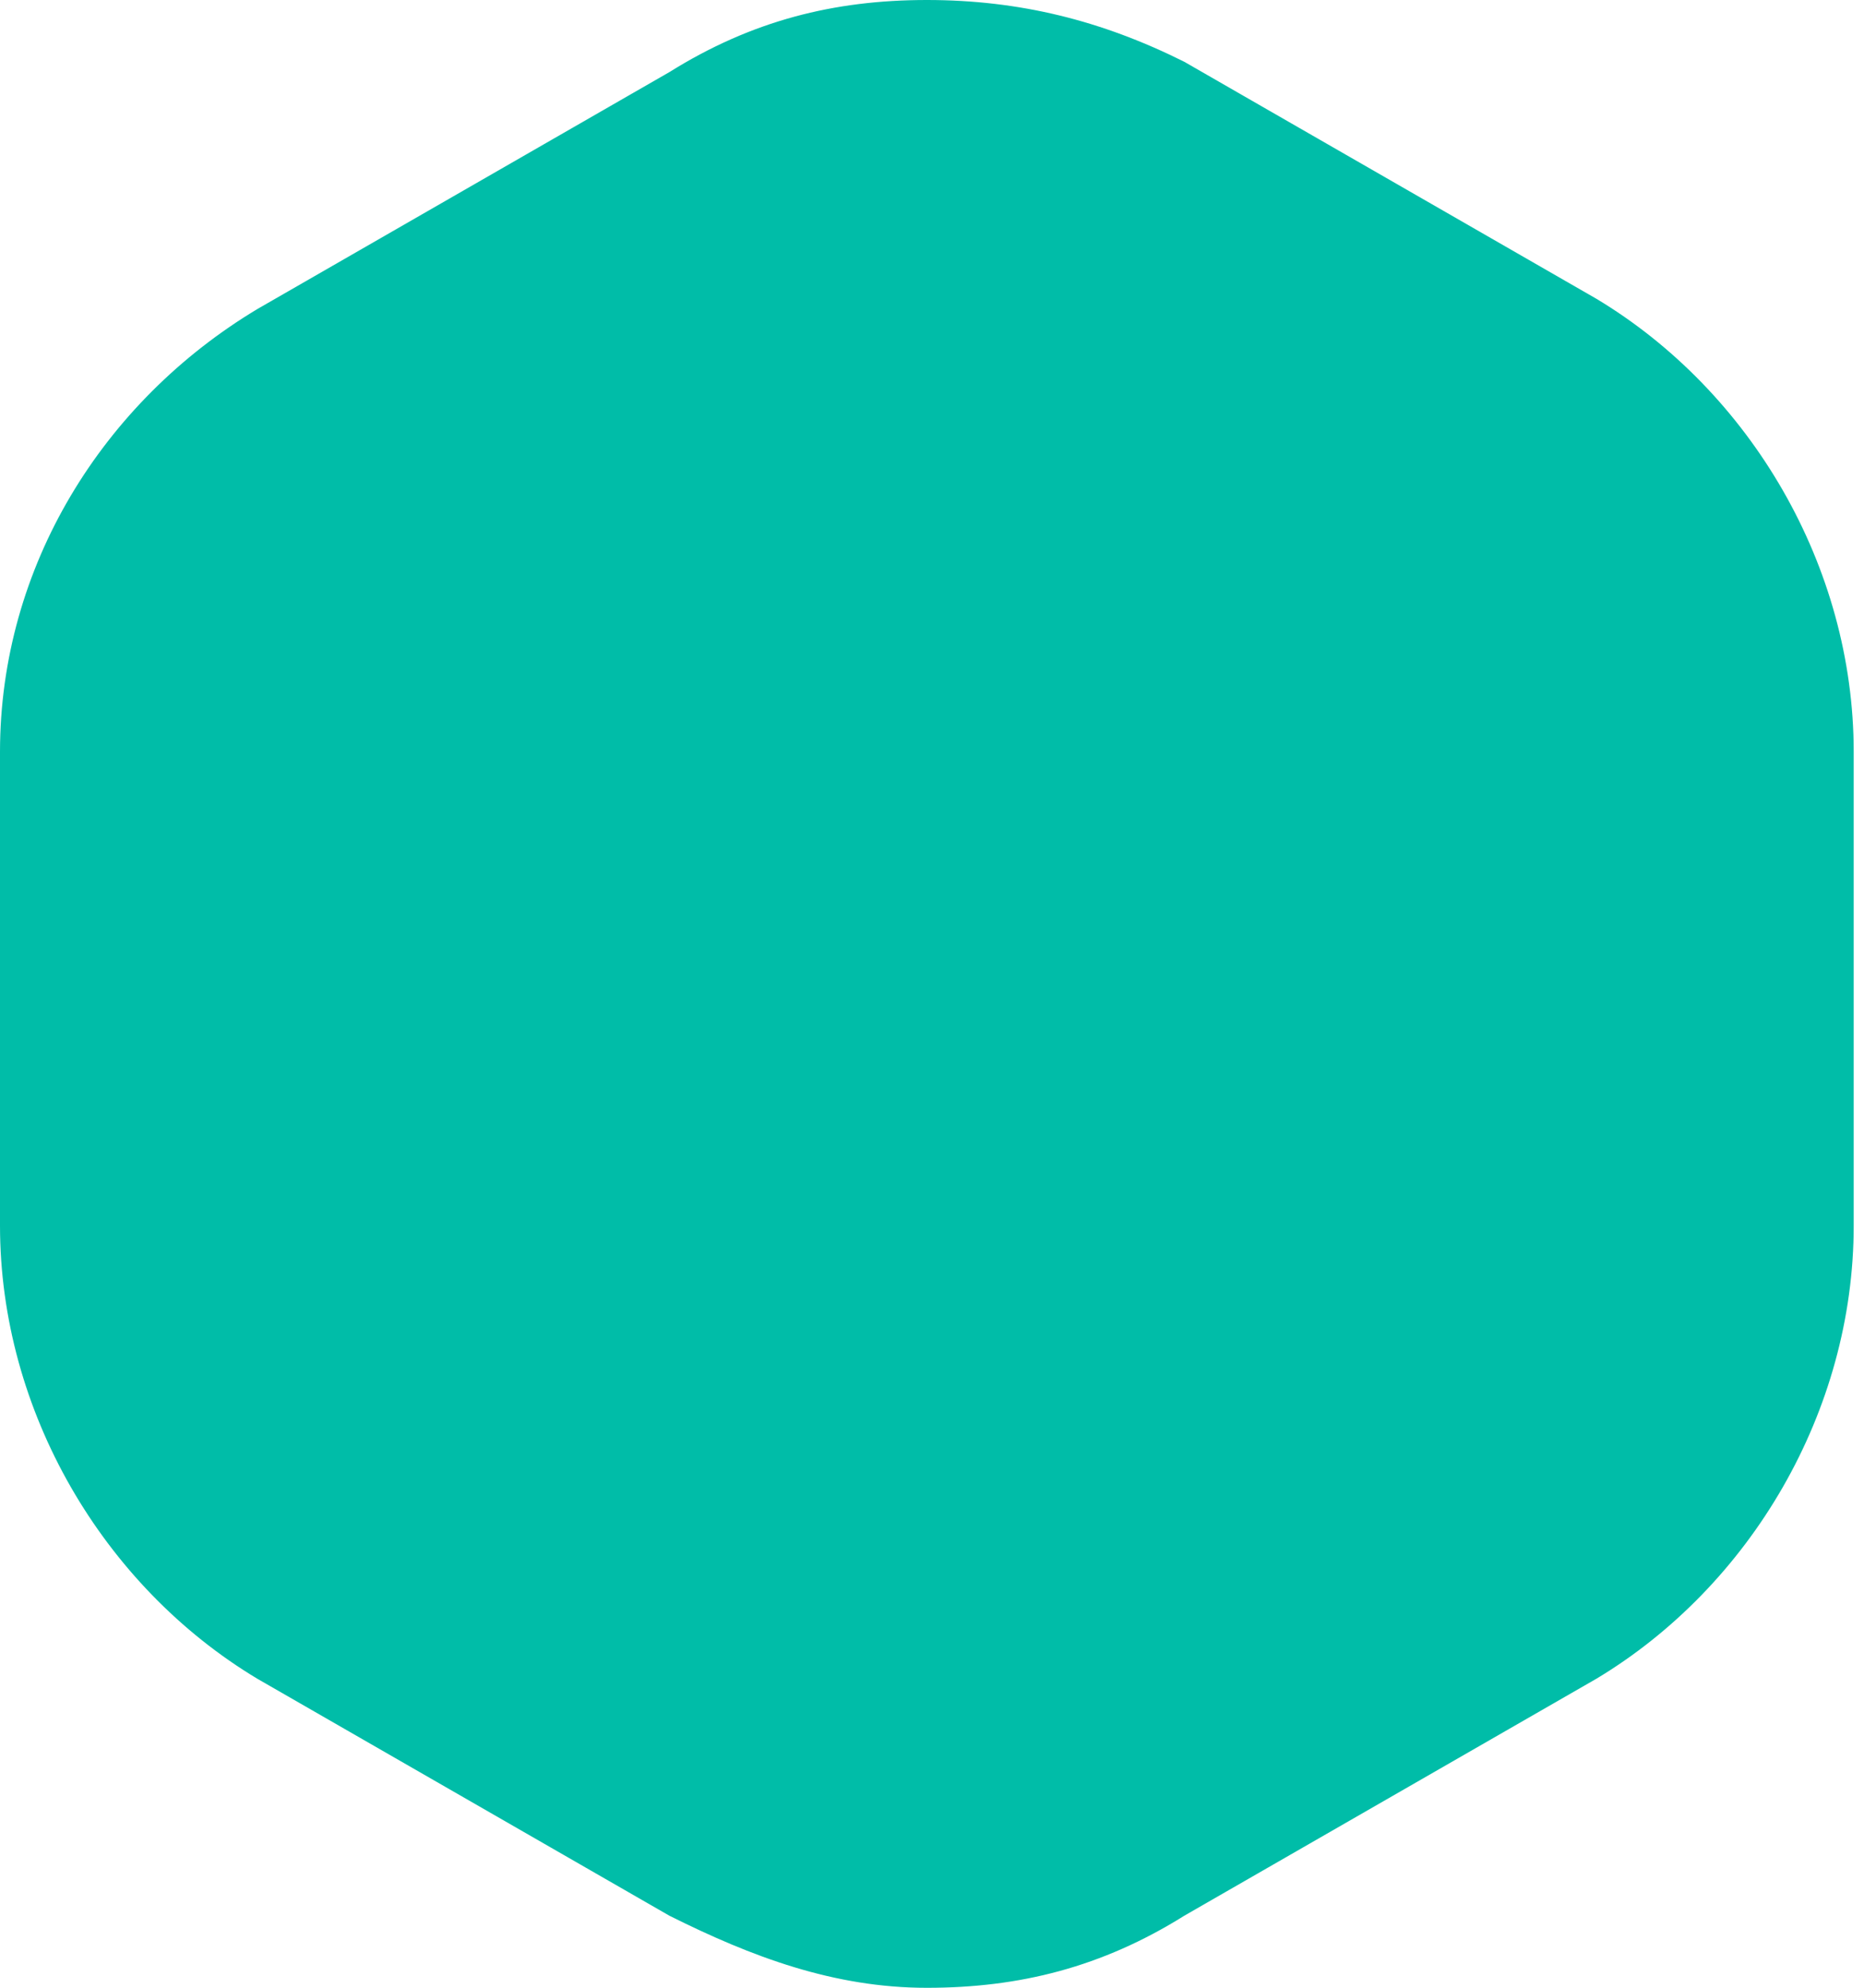
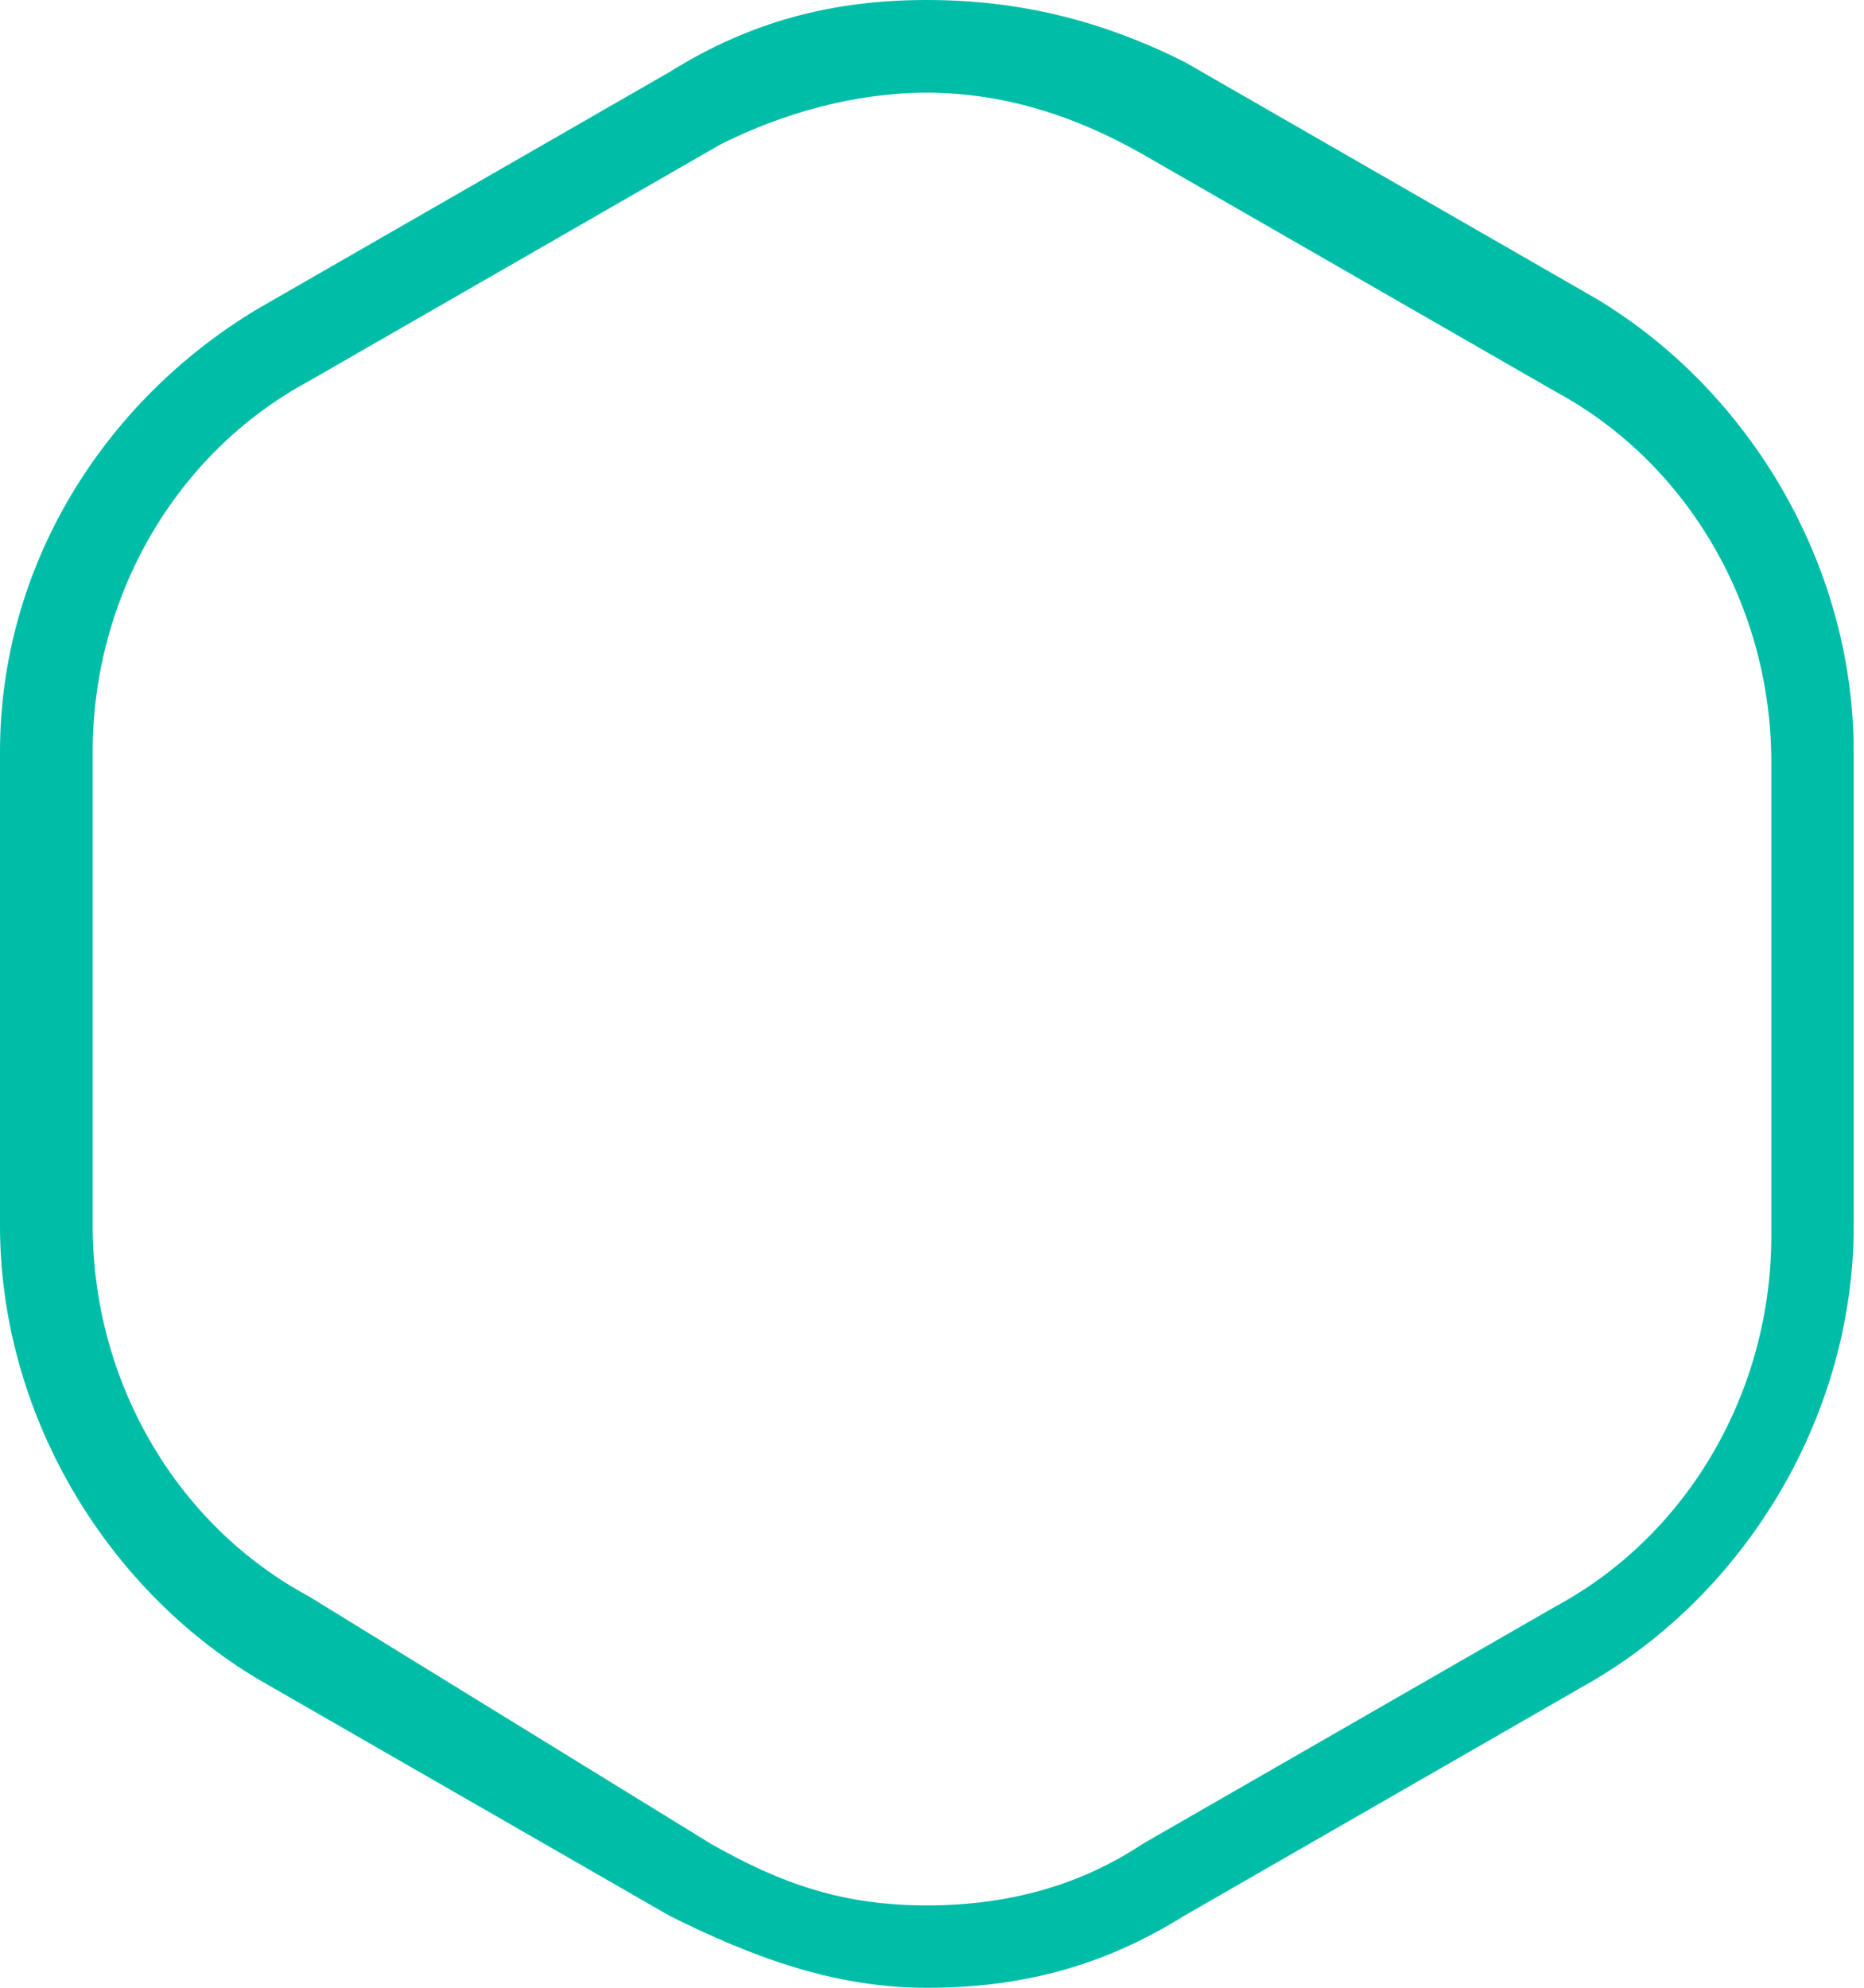
<svg xmlns="http://www.w3.org/2000/svg" version="1.1" id="Layer_1" x="0px" y="0px" width="18.1px" height="19.3px" viewBox="0 0 18.1 19.3" style="enable-background:new 0 0 18.1 19.3;" xml:space="preserve">
  <style type="text/css">
	.st0{fill:#00BDA8;}
</style>
  <g>
-     <path class="st0" d="M9,18.8c-0.8,0-1.6-0.2-2.3-0.6l-4-2.3c-1.4-0.8-2.3-2.4-2.3-4V7.3c0-1.6,0.9-3.2,2.3-4l4-2.3   C7.4,0.6,8.2,0.4,9,0.4s1.6,0.2,2.3,0.6l4,2.3c1.4,0.8,2.3,2.4,2.3,4v4.6c0,1.6-0.9,3.2-2.3,4l-4,2.3C10.6,18.6,9.8,18.8,9,18.8z" />
    <path class="st0" d="M9,0.9c0.7,0,1.4,0.2,2.1,0.6l4,2.3c1.3,0.7,2.1,2.1,2.1,3.6v4.6c0,1.5-0.8,2.9-2.1,3.6l-4,2.3   c-0.6,0.4-1.3,0.6-2.1,0.6s-1.4-0.2-2.1-0.6L3,15.5c-1.3-0.7-2.1-2.1-2.1-3.6V7.3c0-1.5,0.8-2.9,2.1-3.6l4-2.3   C7.6,1.1,8.3,0.9,9,0.9 M9,0C8.1,0,7.3,0.2,6.5,0.7L2.5,3C1,3.9,0,5.5,0,7.3v4.6c0,1.8,1,3.5,2.5,4.4l4,2.3C7.3,19,8.1,19.3,9,19.3   c0.9,0,1.7-0.2,2.5-0.7l4-2.3c1.5-0.9,2.5-2.6,2.5-4.4V7.3c0-1.8-1-3.5-2.5-4.4l-4-2.3C10.7,0.2,9.9,0,9,0L9,0z" />
  </g>
</svg>